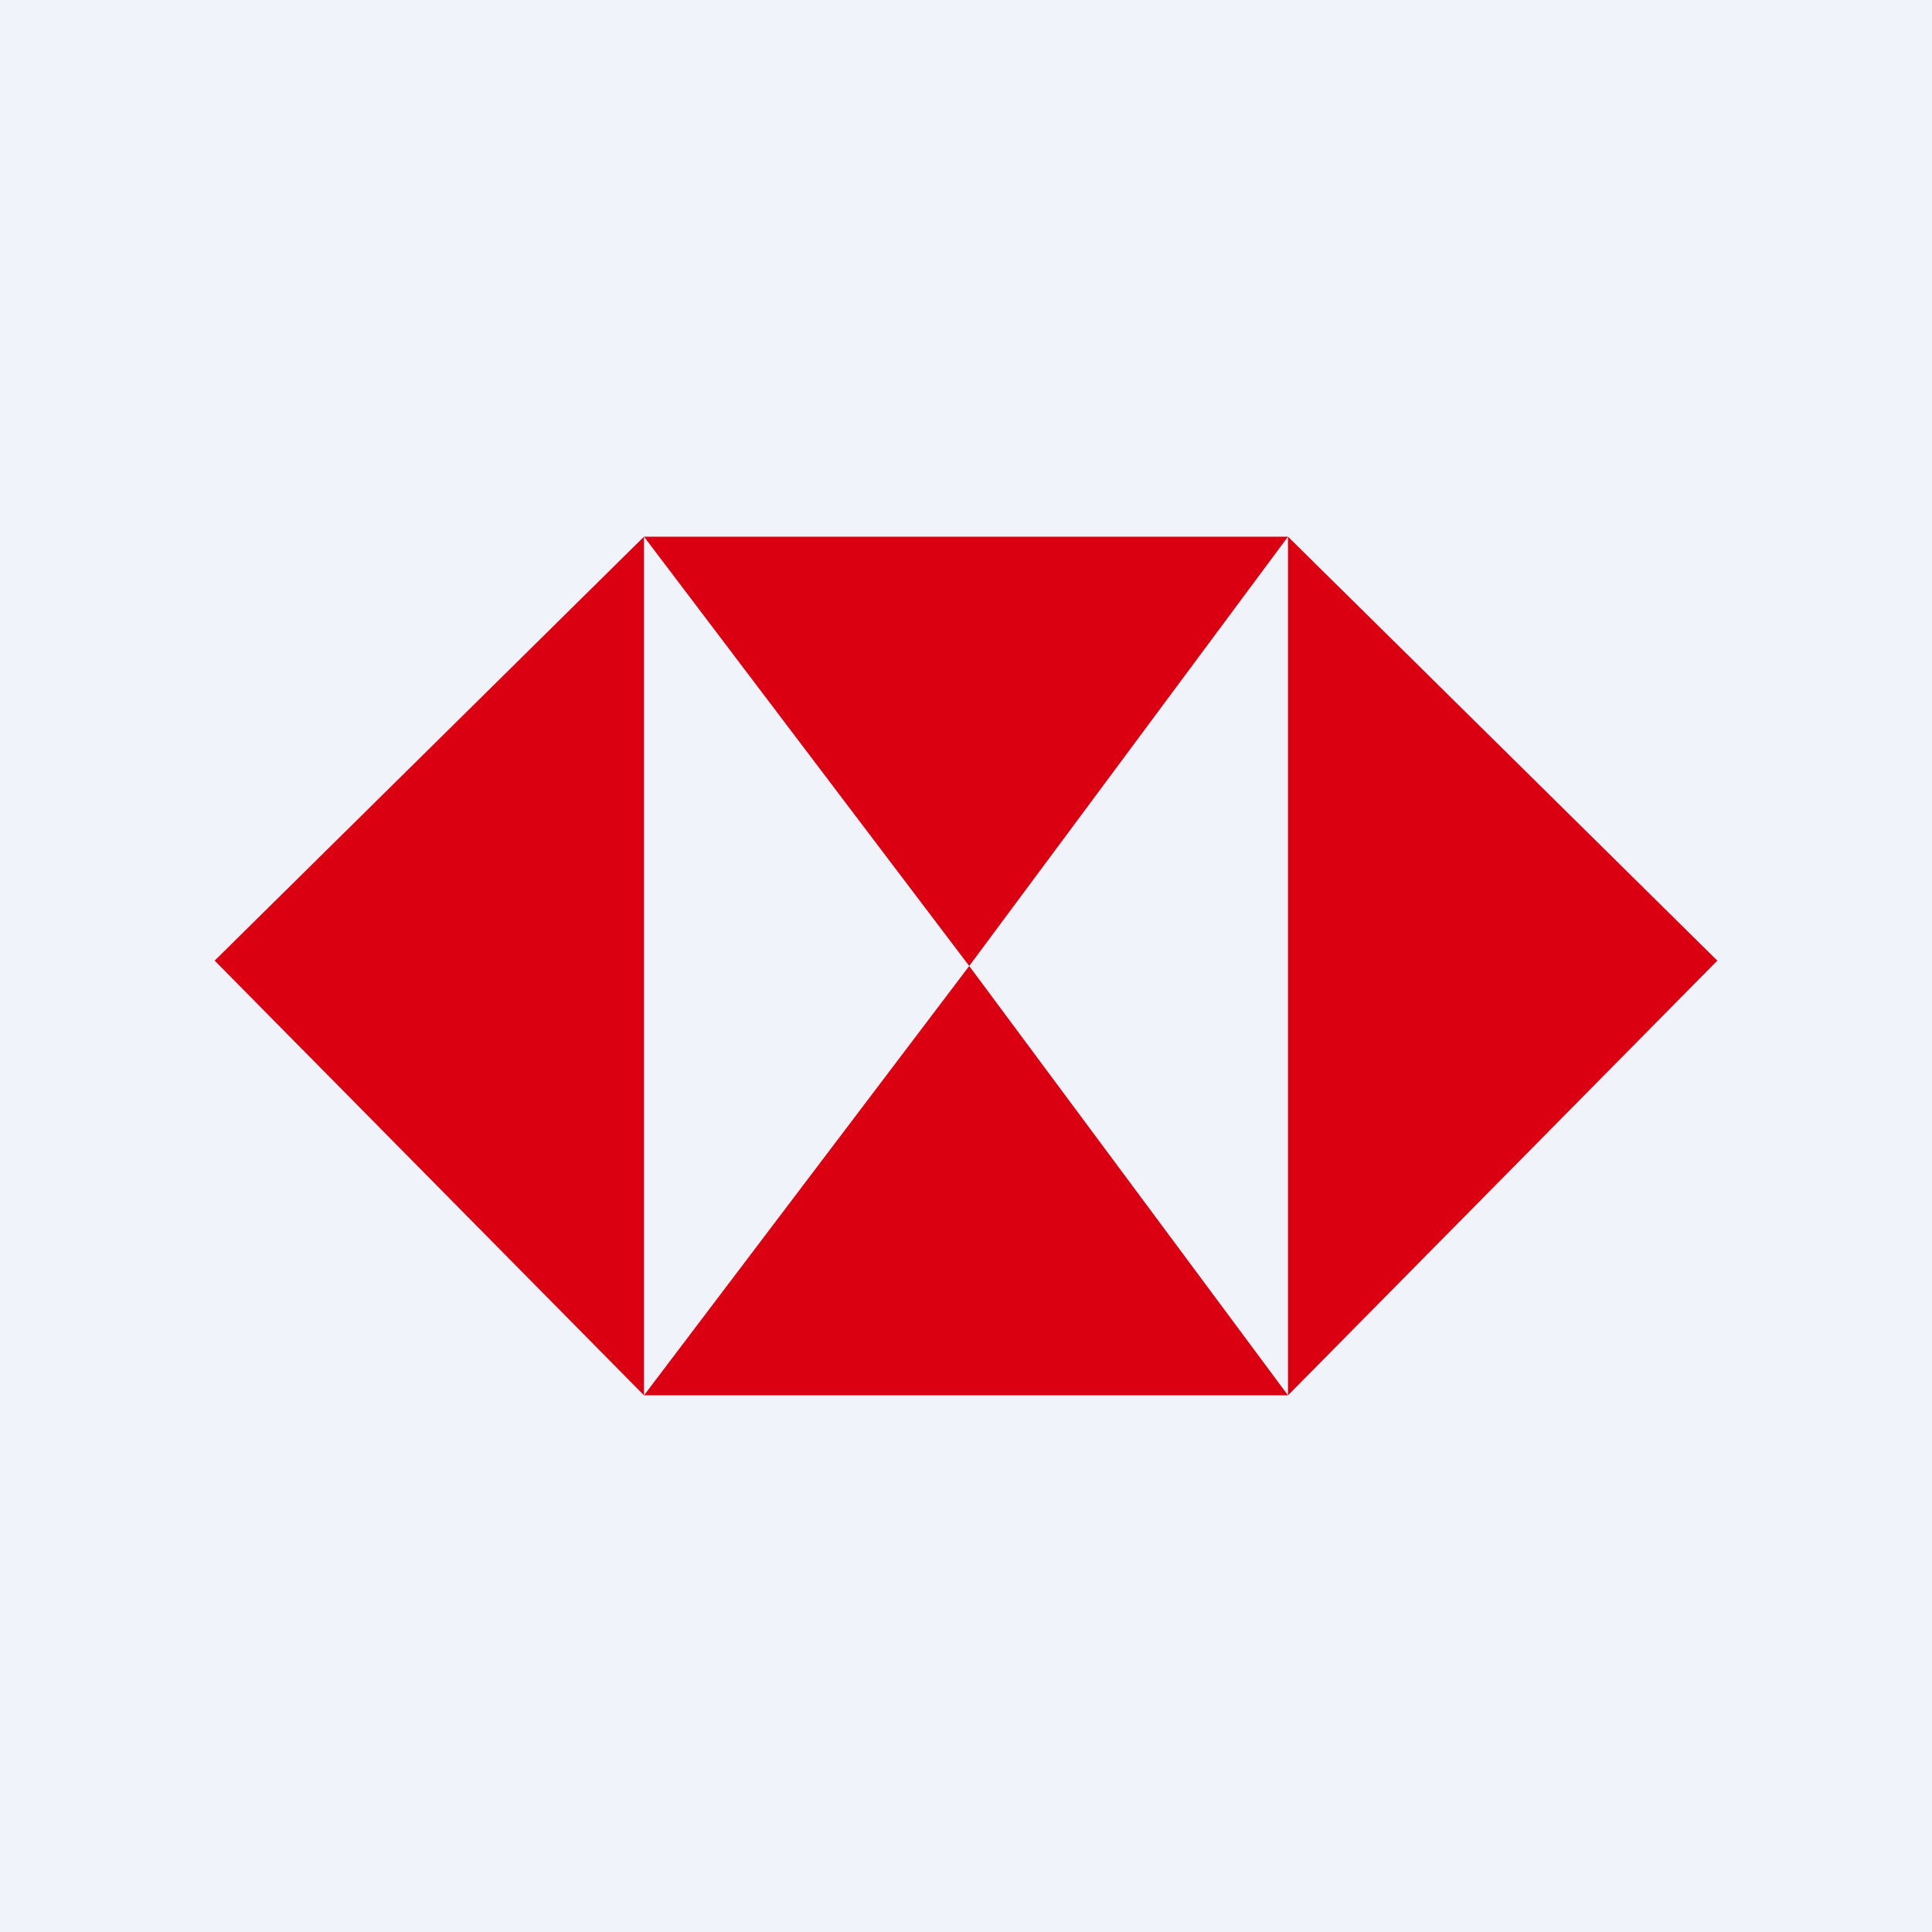
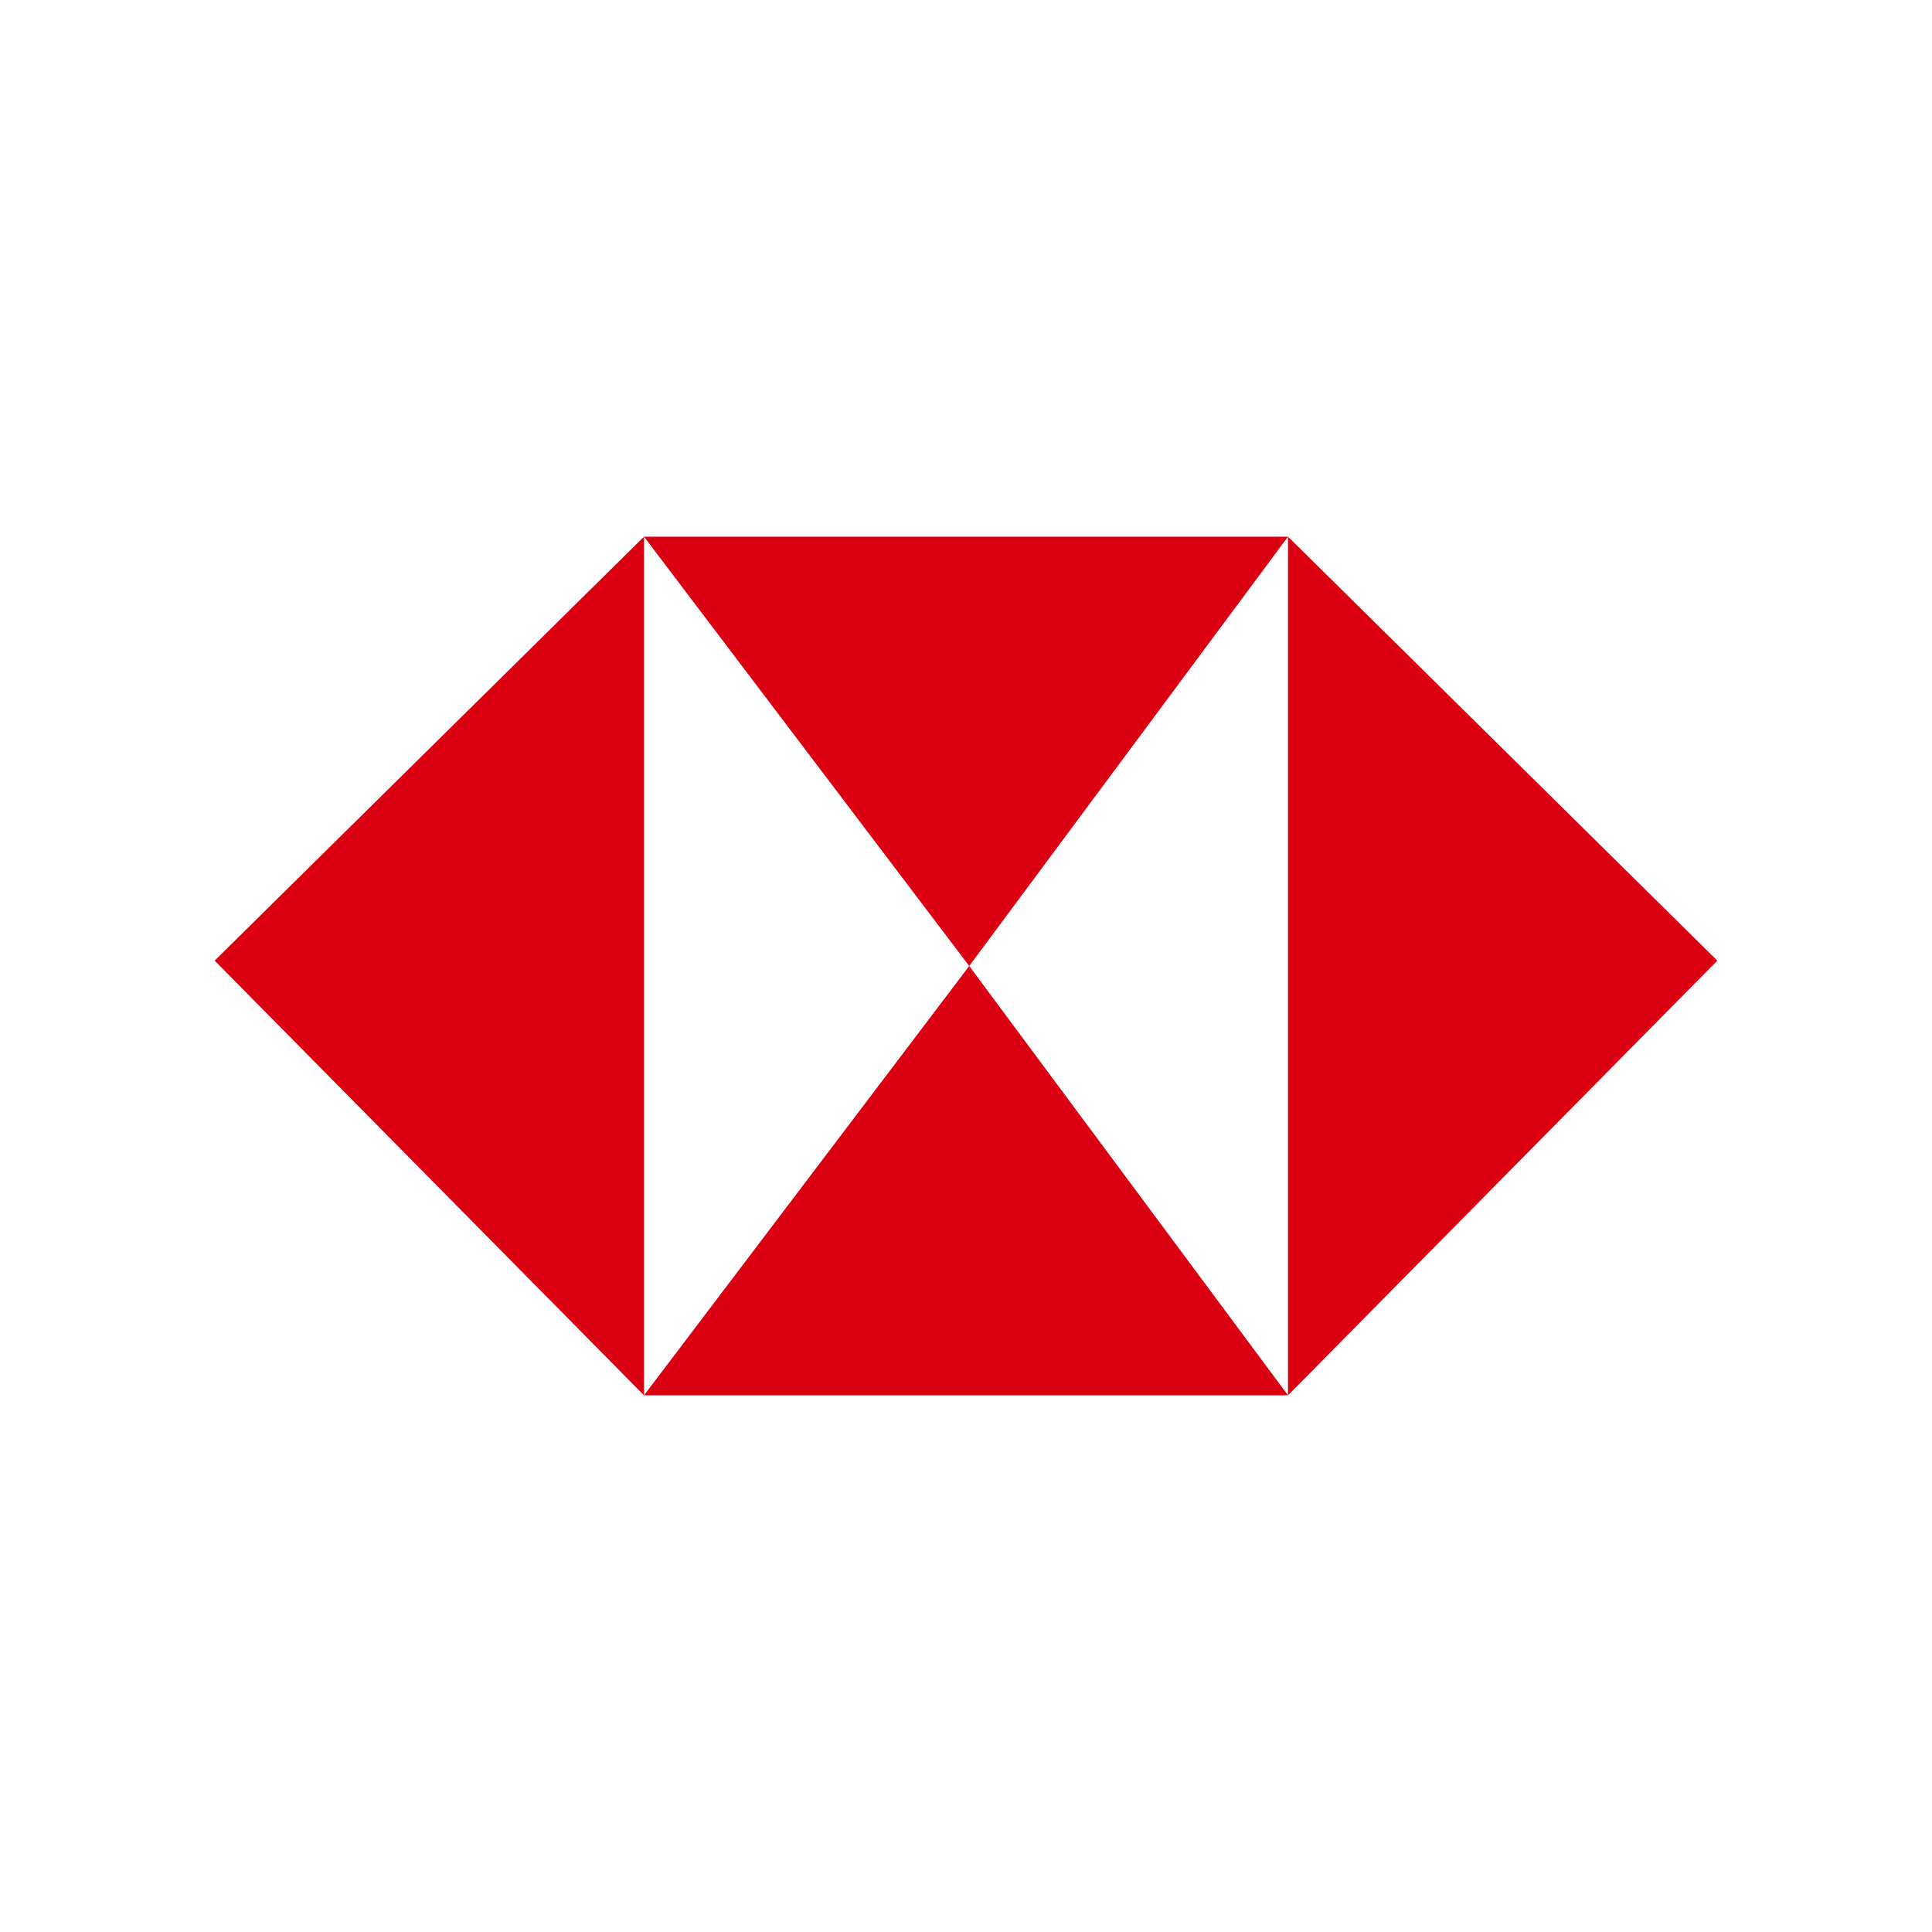
<svg xmlns="http://www.w3.org/2000/svg" width="18" height="18" viewBox="0 0 18 18">
-   <path fill="#F0F3FA" d="M0 0h18v18H0z" />
  <path d="M12 5H6l3.03 4L6 13h6l4-4.05L12 5Zm0 0v8L9.03 9 12 5Zm-6 8V5L2 8.95 6 13Z" fill="#DB0011" />
</svg>